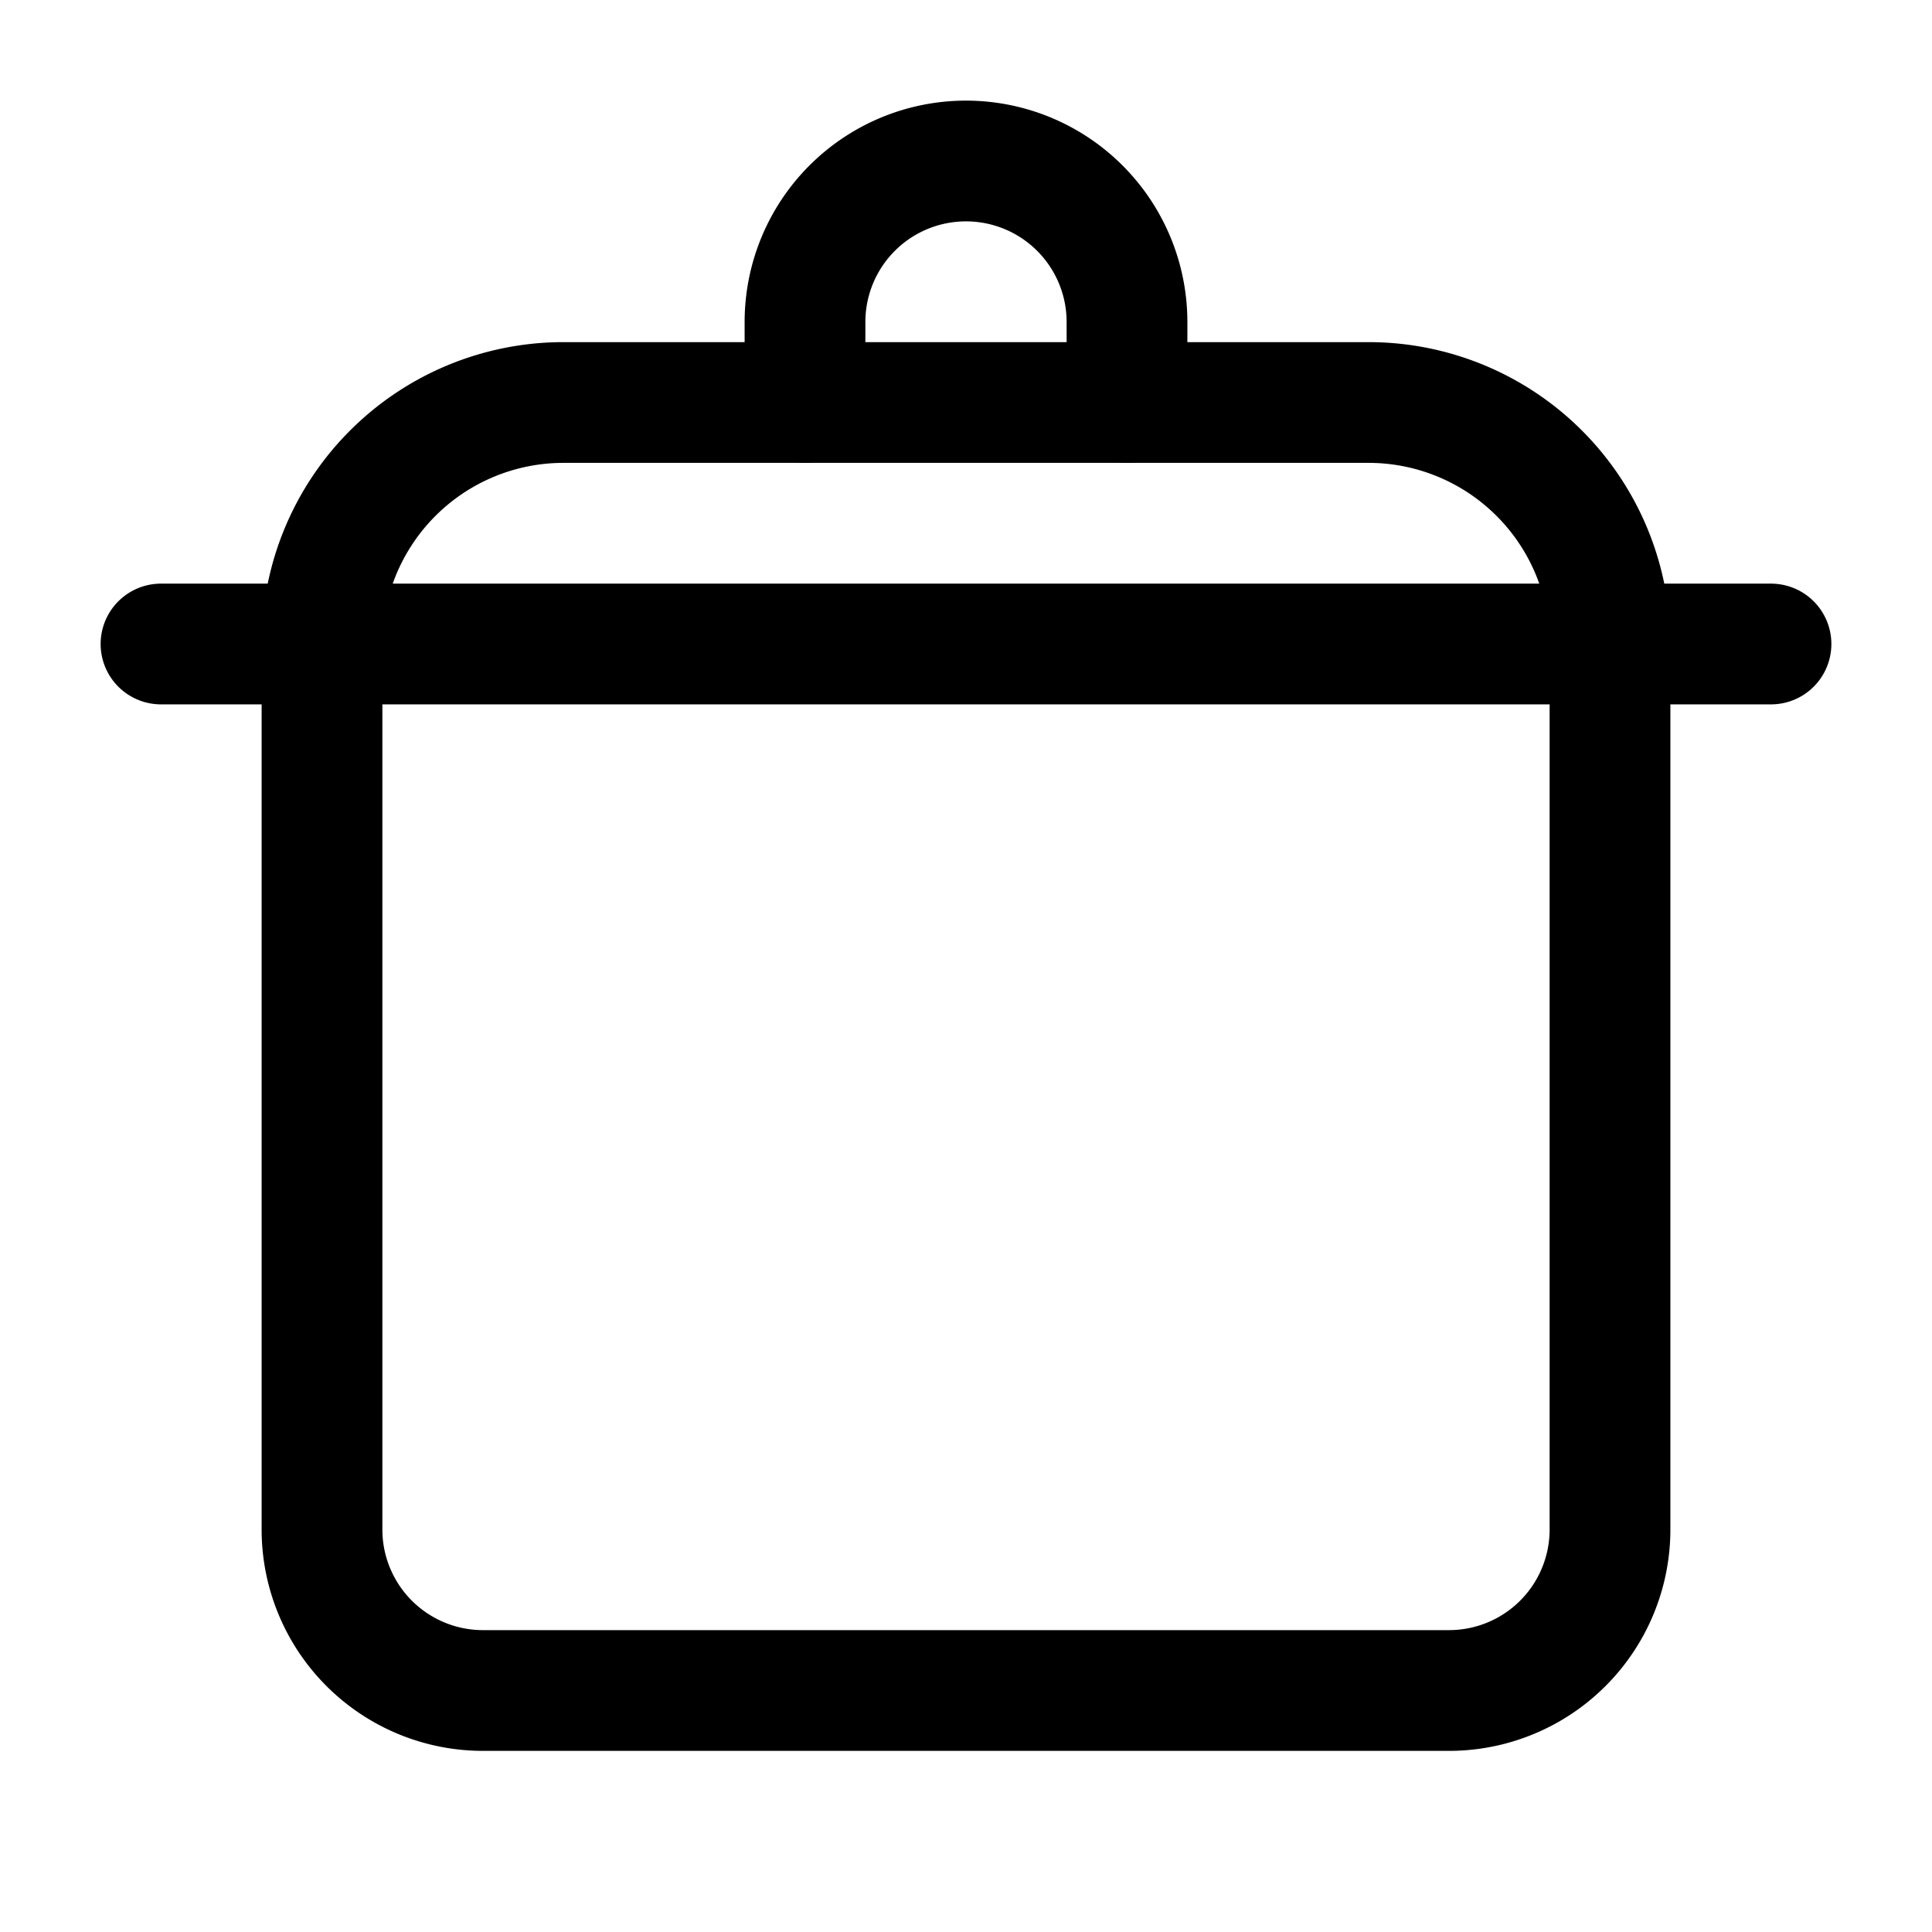
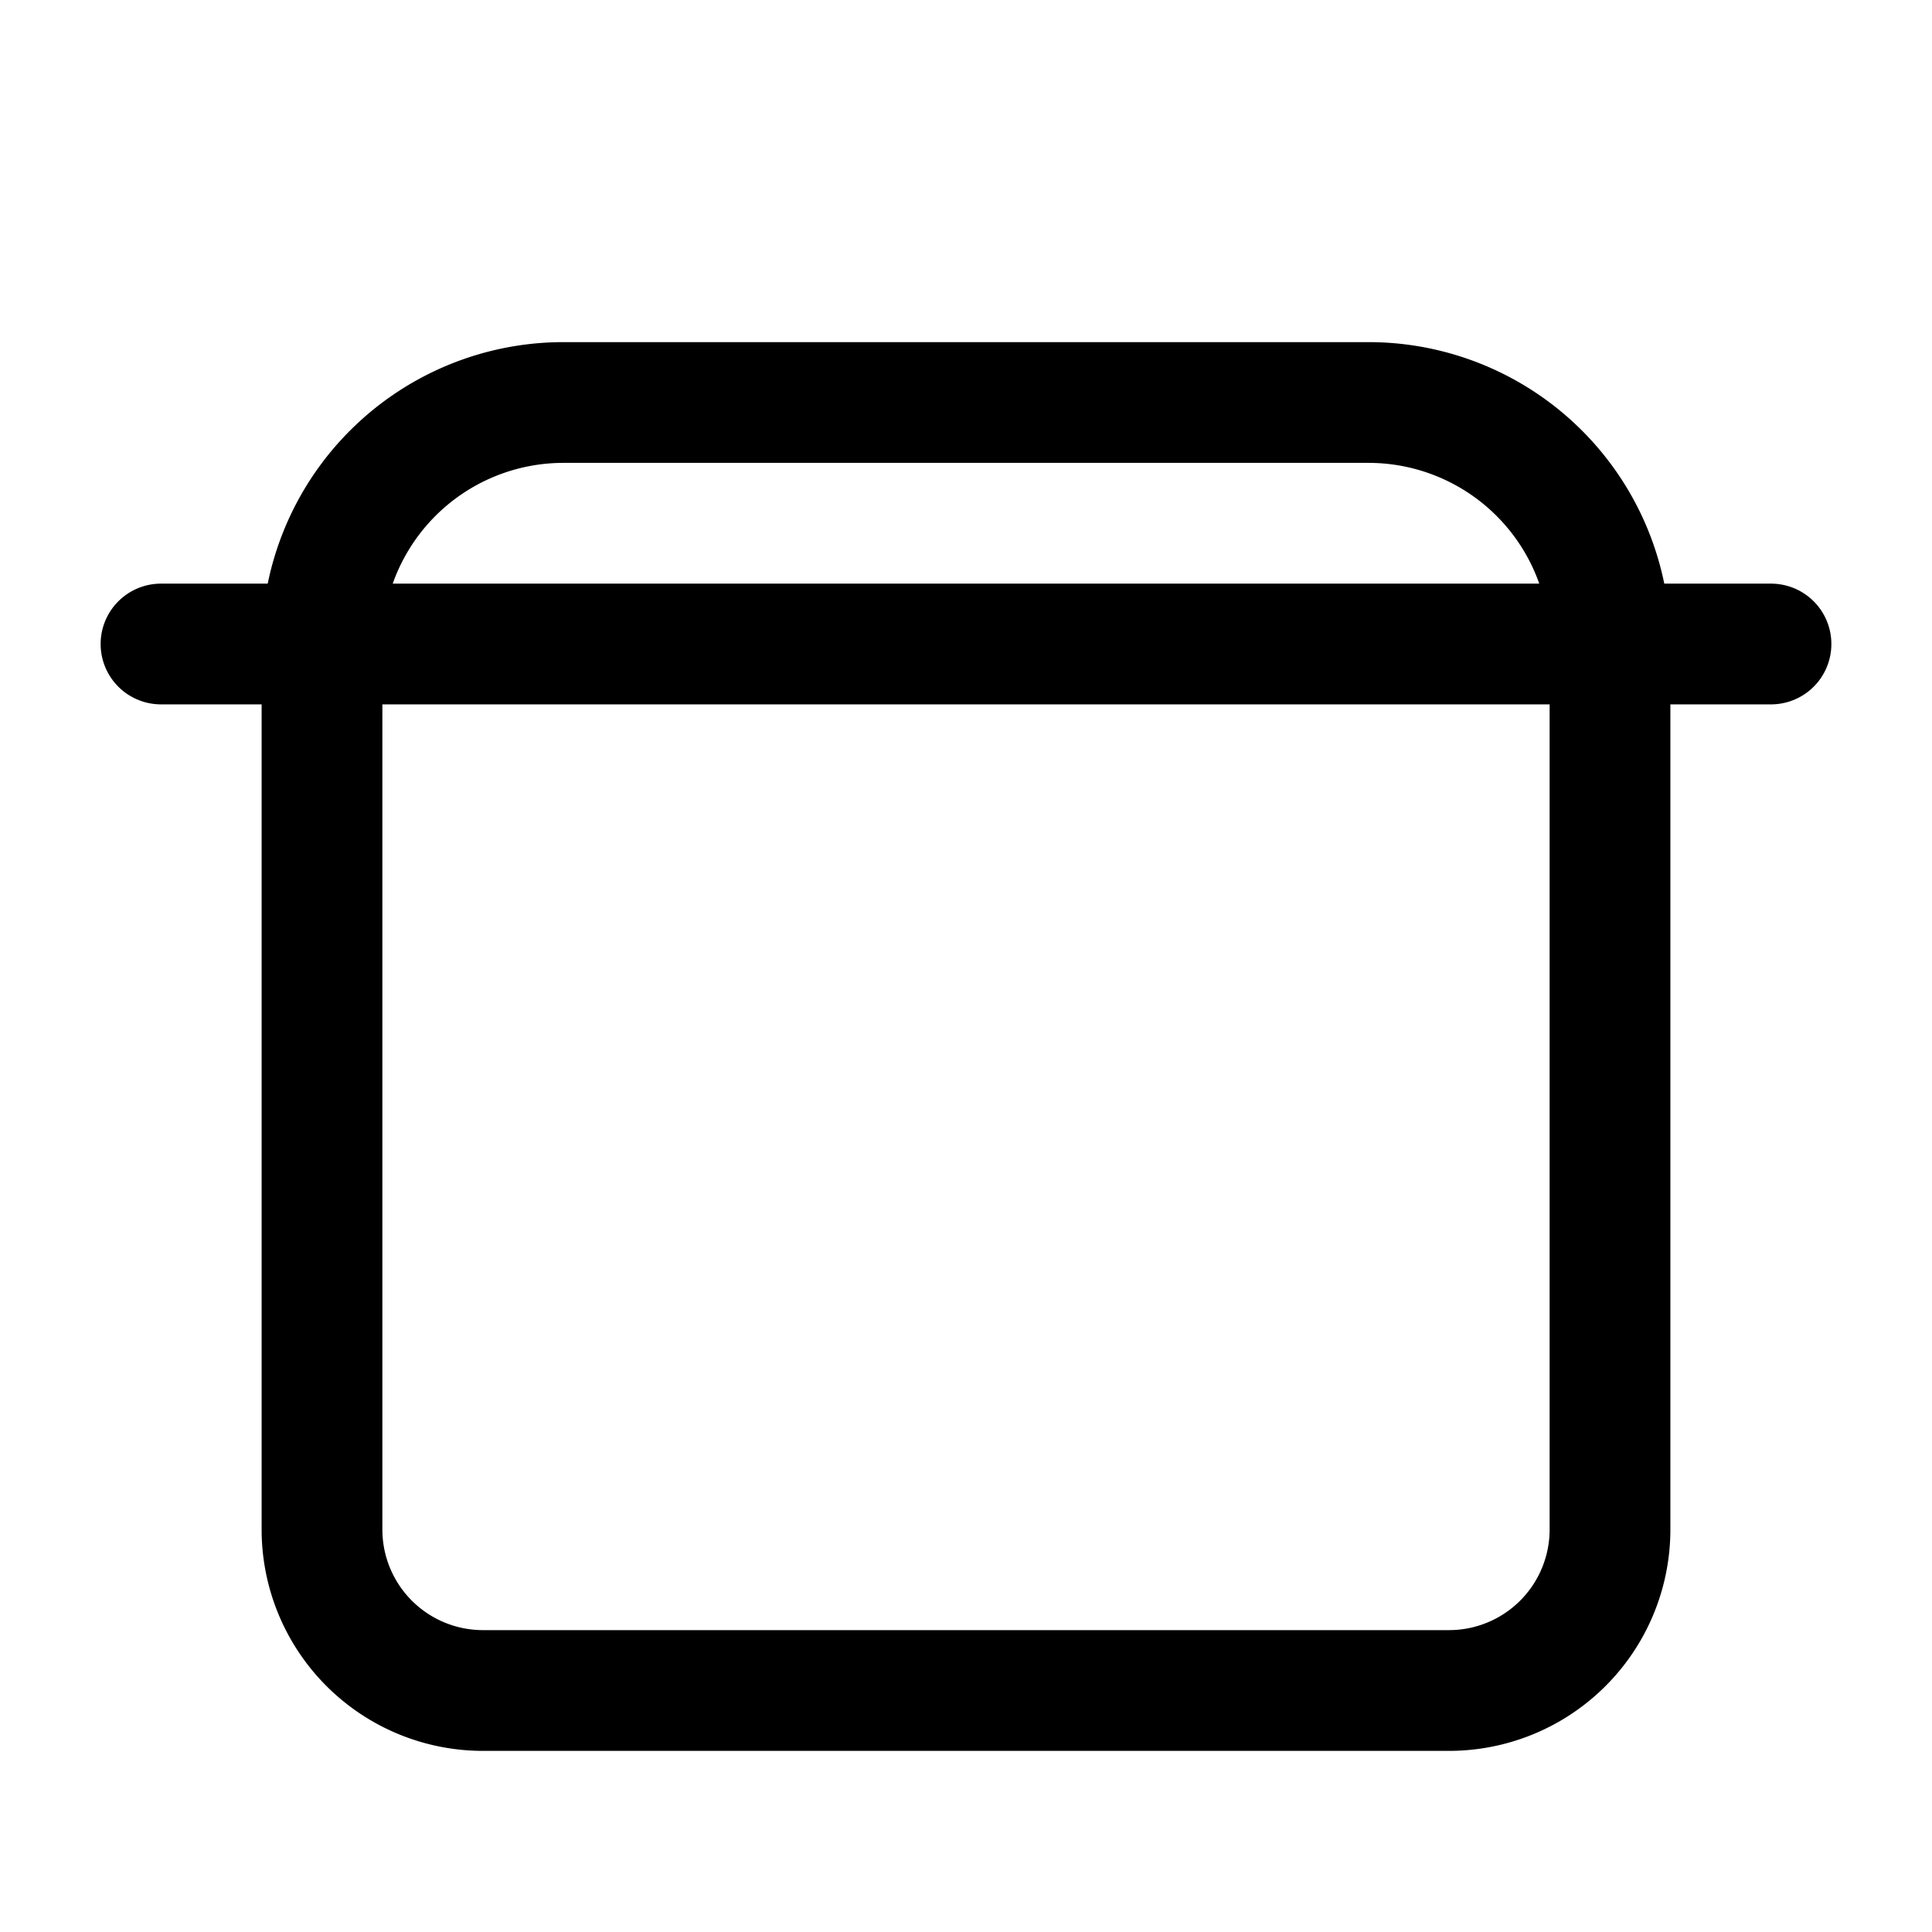
<svg xmlns="http://www.w3.org/2000/svg" width="24px" height="24px" viewBox="0 0 24 24">
  <defs>
    <style>.cls-1{fill:none;stroke:#000;stroke-linecap:round;stroke-linejoin:round;stroke-width:1.5px;}</style>
  </defs>
  <g id="ic-kitchen-pot">
    <path class="cls-1" d="M7,5H17a3,3,0,0,1,3,3V19a2,2,0,0,1-2,2H6a2,2,0,0,1-2-2V8A3,3,0,0,1,7,5Z" />
    <line class="cls-1" x1="22" y1="8" x2="2" y2="8" />
-     <path class="cls-1" d="M10,5V4a2,2,0,0,1,2-2h0a2,2,0,0,1,2,2V5" />
  </g>
</svg>